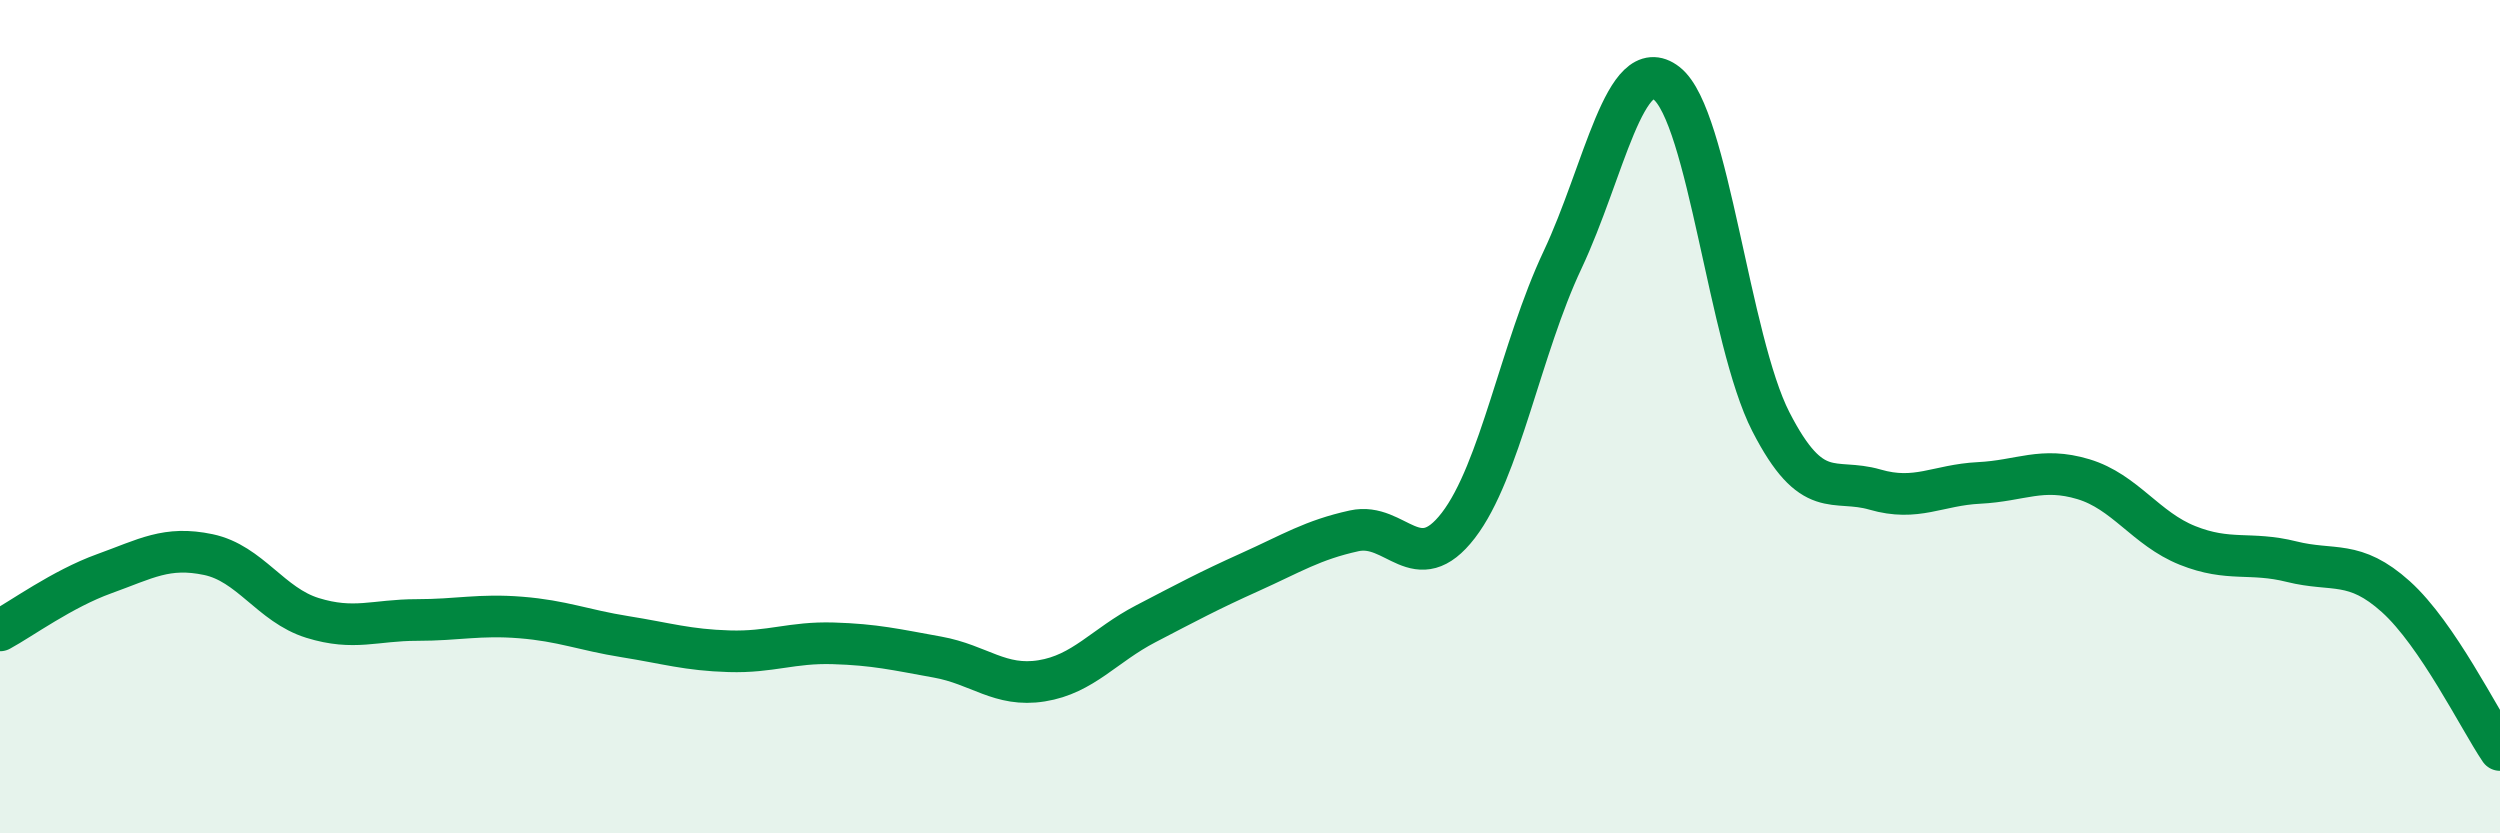
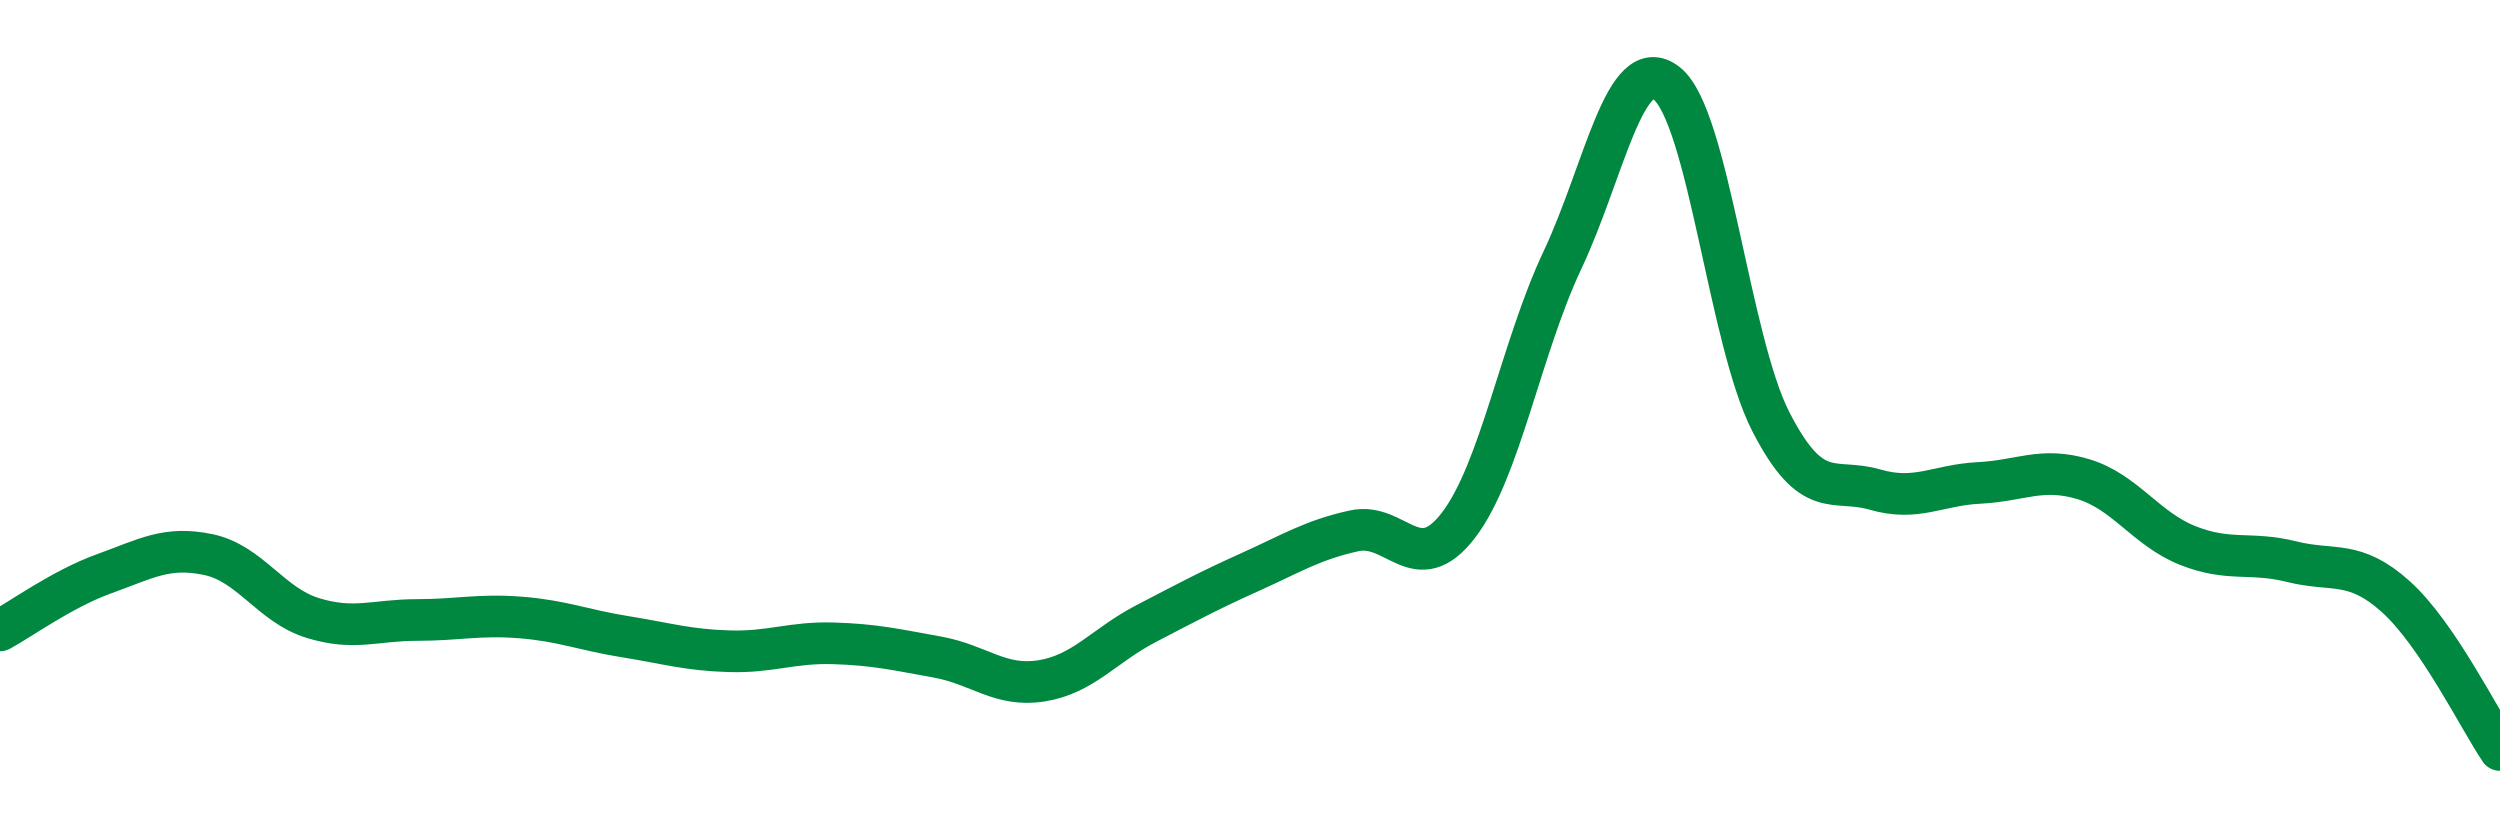
<svg xmlns="http://www.w3.org/2000/svg" width="60" height="20" viewBox="0 0 60 20">
-   <path d="M 0,15.13 C 0.5,14.86 1.5,14.13 2.5,13.77 C 3.5,13.41 4,13.1 5,13.31 C 6,13.52 6.5,14.52 7.5,14.83 C 8.5,15.14 9,14.88 10,14.88 C 11,14.88 11.5,14.74 12.5,14.82 C 13.5,14.9 14,15.12 15,15.28 C 16,15.44 16.5,15.6 17.5,15.63 C 18.5,15.66 19,15.41 20,15.44 C 21,15.47 21.5,15.59 22.5,15.77 C 23.5,15.95 24,16.5 25,16.34 C 26,16.18 26.5,15.49 27.5,14.97 C 28.5,14.45 29,14.18 30,13.73 C 31,13.28 31.5,12.96 32.5,12.74 C 33.5,12.52 34,13.91 35,12.61 C 36,11.31 36.5,8.36 37.5,6.24 C 38.5,4.12 39,1.22 40,2 C 41,2.78 41.5,8.17 42.5,10.12 C 43.5,12.07 44,11.46 45,11.75 C 46,12.04 46.5,11.64 47.5,11.59 C 48.5,11.54 49,11.2 50,11.5 C 51,11.8 51.5,12.69 52.5,13.09 C 53.5,13.49 54,13.23 55,13.48 C 56,13.73 56.5,13.42 57.5,14.32 C 58.5,15.22 59.5,17.26 60,18L60 20L0 20Z" fill="#008740" opacity="0.1" stroke-linecap="round" stroke-linejoin="round" />
  <path d="M 0,15.13 C 0.5,14.86 1.5,14.13 2.5,13.77 C 3.5,13.41 4,13.1 5,13.31 C 6,13.52 6.5,14.52 7.5,14.83 C 8.5,15.14 9,14.88 10,14.88 C 11,14.88 11.5,14.74 12.5,14.82 C 13.5,14.9 14,15.12 15,15.28 C 16,15.44 16.5,15.6 17.5,15.63 C 18.5,15.66 19,15.41 20,15.44 C 21,15.47 21.5,15.59 22.5,15.77 C 23.5,15.95 24,16.5 25,16.34 C 26,16.18 26.5,15.49 27.5,14.97 C 28.5,14.45 29,14.18 30,13.73 C 31,13.28 31.5,12.96 32.5,12.74 C 33.5,12.52 34,13.91 35,12.61 C 36,11.31 36.5,8.36 37.5,6.24 C 38.5,4.12 39,1.22 40,2 C 41,2.78 41.5,8.17 42.5,10.12 C 43.5,12.07 44,11.46 45,11.75 C 46,12.04 46.5,11.64 47.5,11.59 C 48.5,11.54 49,11.2 50,11.5 C 51,11.8 51.5,12.69 52.5,13.09 C 53.5,13.49 54,13.23 55,13.48 C 56,13.73 56.5,13.42 57.5,14.32 C 58.5,15.22 59.5,17.26 60,18" stroke="#008740" stroke-width="1" fill="none" stroke-linecap="round" stroke-linejoin="round" />
</svg>